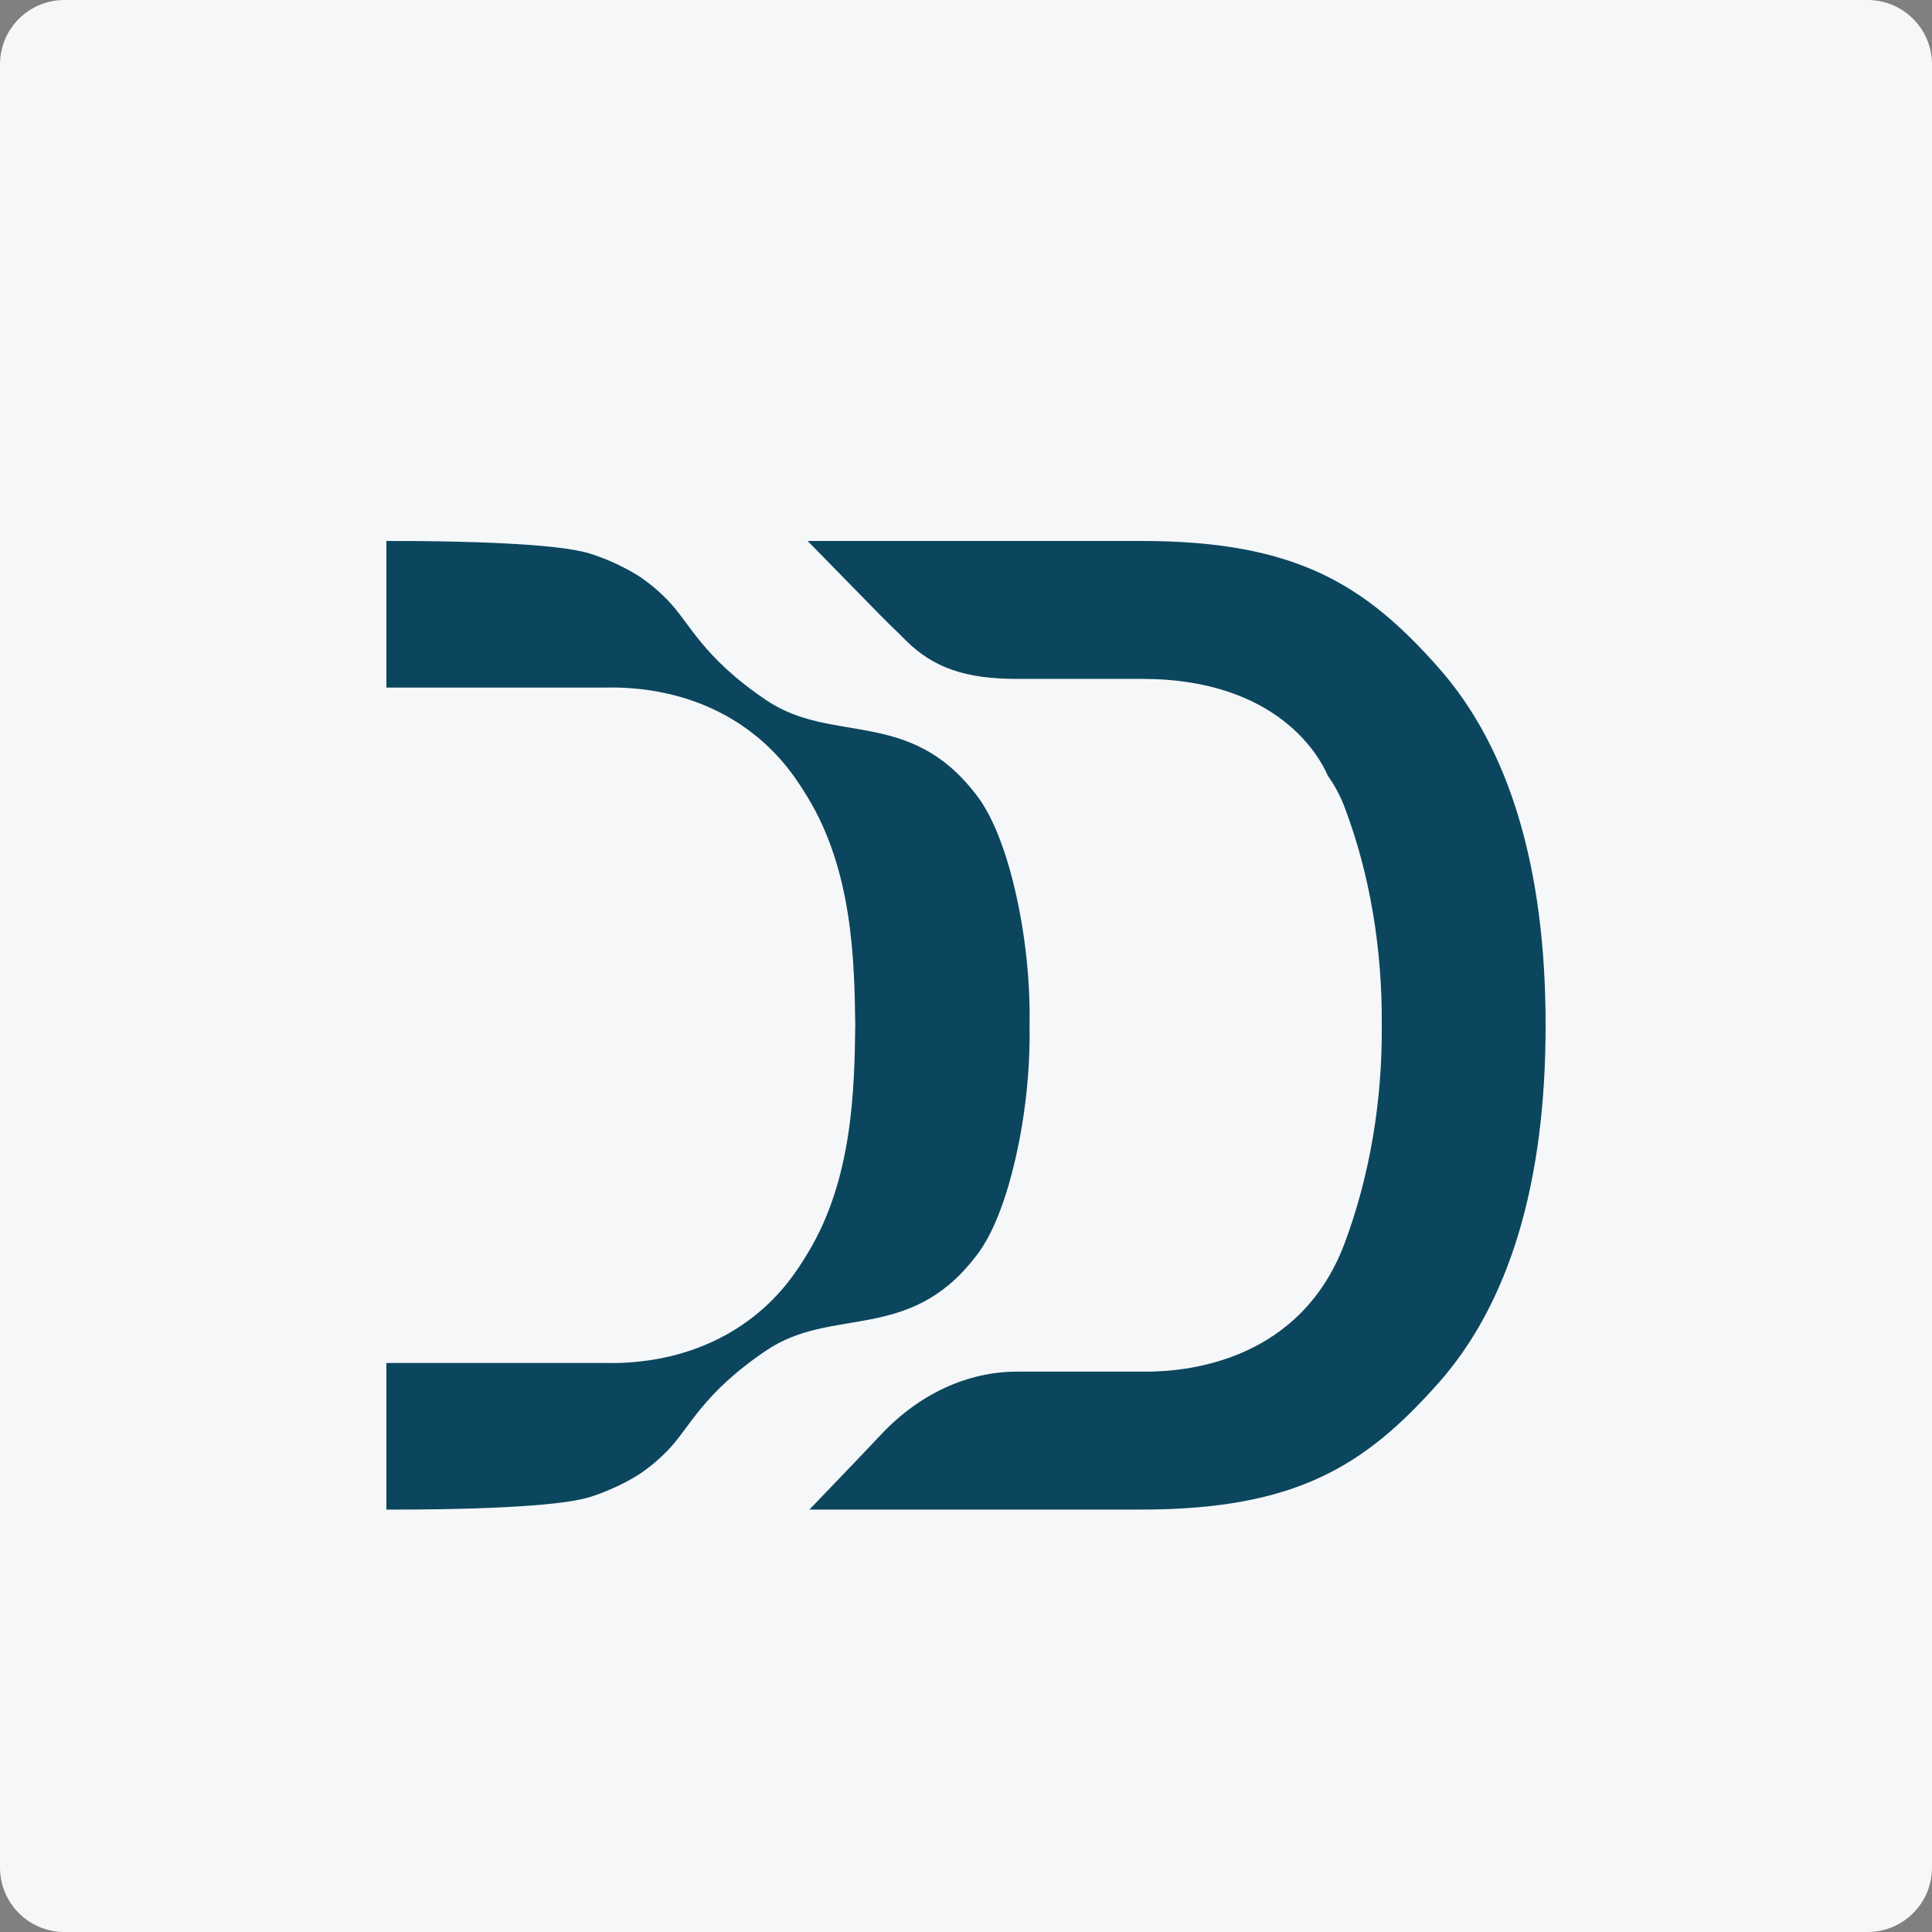
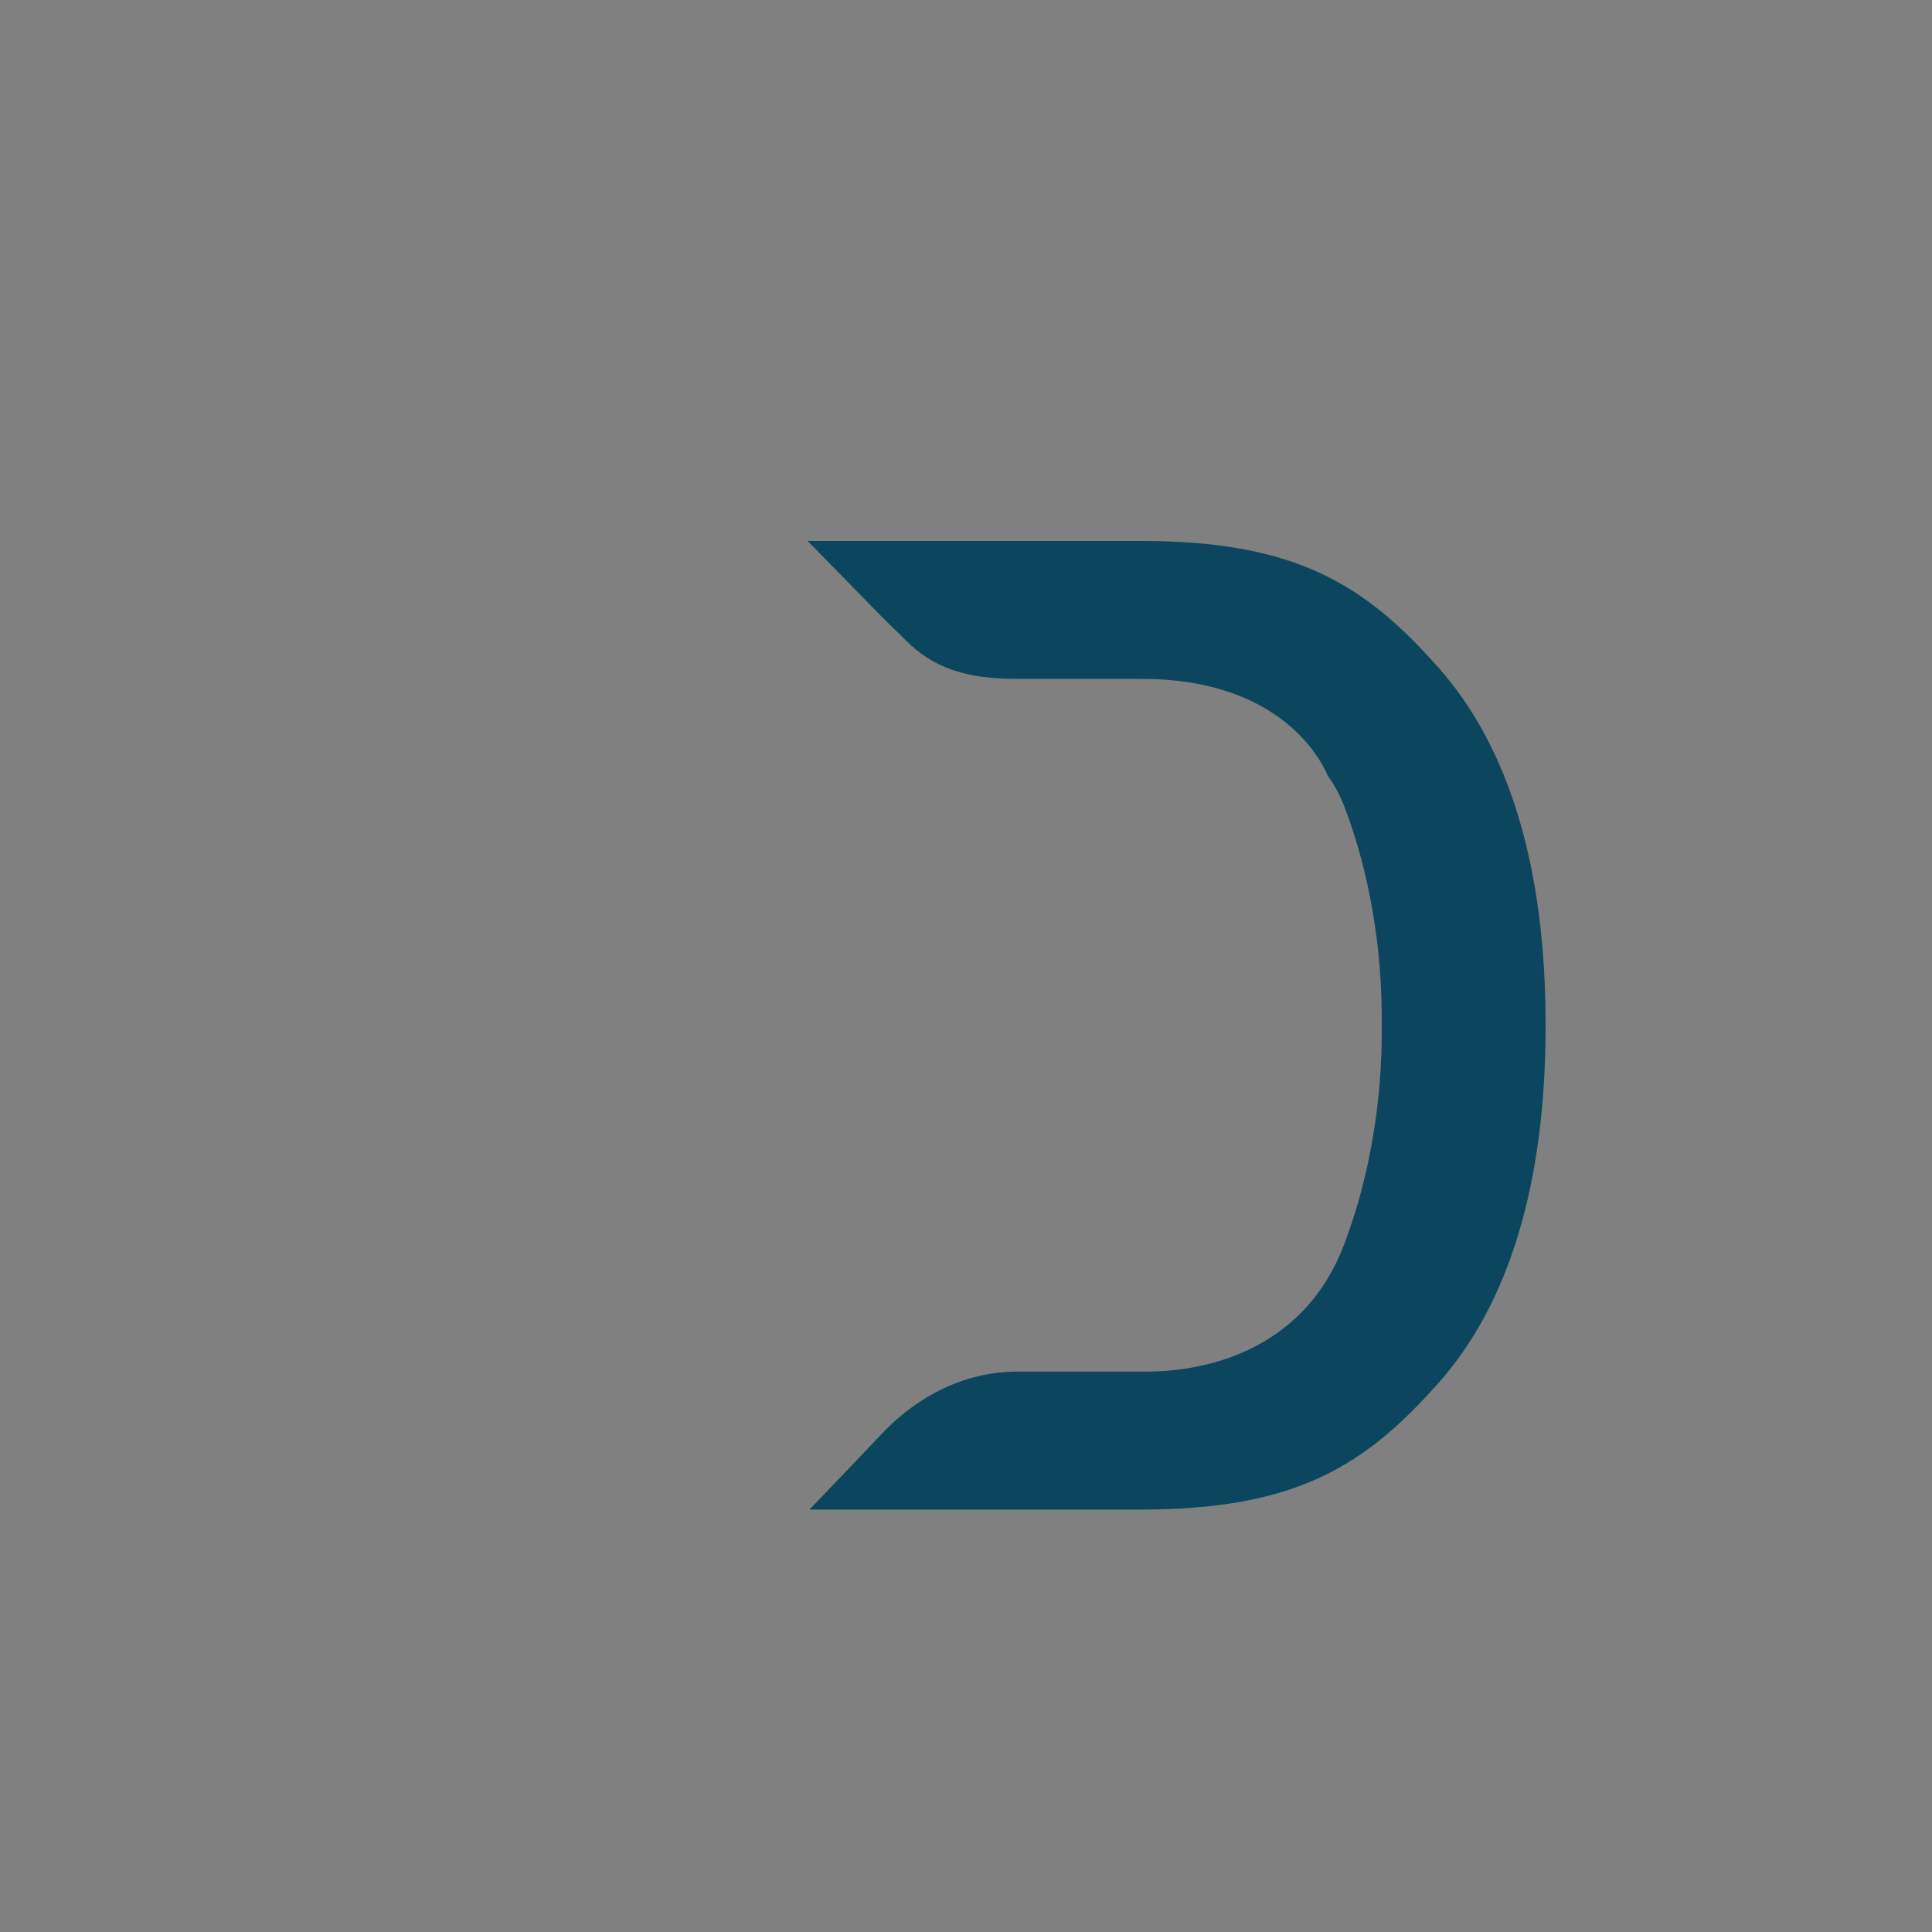
<svg xmlns="http://www.w3.org/2000/svg" width="150" height="150" viewBox="0 0 150 150" fill="none">
  <rect x="0" y="0" width="150" height="150" fill="#808080" stroke="none" />
-   <path d="M0 5C0 2.239 2.239 0 5 0H145C147.761 0 150 2.239 150 5V145C150 147.761 147.761 150 145 150H5C2.239 150 0 147.761 0 145V5Z" fill="#F6F7F9" />
  <path d="M111.66 107.406C117.192 101.171 120 91.835 120 79.652V79.562C120 67.379 117.192 58.037 111.66 51.808C106.017 45.446 100.678 42 88.627 42H62.704C64.095 43.421 67.321 46.724 68.396 47.816C68.904 48.33 69.316 48.728 69.632 49.03L69.674 49.072C69.851 49.242 69.995 49.38 70.097 49.491C70.209 49.602 70.284 49.682 70.332 49.724C72.472 51.85 74.965 52.709 78.955 52.709C79.105 52.709 79.399 52.709 79.806 52.709C80.763 52.704 82.678 52.709 84.743 52.709C86.054 52.709 87.429 52.709 88.659 52.709C99.347 52.709 102.54 58.933 103.091 60.227C103.626 60.969 104.07 61.807 104.412 62.719C106.343 67.819 107.333 73.666 107.279 79.62C107.333 85.468 106.343 91.305 104.412 96.484C101.047 105.518 92.505 106.494 88.985 106.494H78.955C75.109 106.494 71.359 108.233 68.396 111.387C66.978 112.898 64.117 115.878 62.843 117.203H88.611C100.673 117.203 106.017 113.757 111.66 107.4V107.406Z" fill="#0B465E" />
-   <path d="M79.935 79.616C79.935 79.616 79.935 79.616 79.935 79.61V79.6C80.031 74.059 78.956 69.177 78.095 66.499C77.036 63.197 75.987 61.951 75.656 61.532C70.526 54.968 64.588 57.8 59.506 54.37C54.43 50.945 53.579 48.347 51.771 46.528C51.461 46.216 50.776 45.526 49.717 44.805C49.717 44.805 48.059 43.676 45.754 42.966C43.255 42.186 35.724 41.985 30 42.001V53.383H47.069C49.113 53.341 54.082 53.532 58.463 56.951C60.753 58.738 61.962 60.684 62.705 61.898C66.225 67.677 66.332 74.701 66.402 79.589V79.616C66.332 84.504 66.225 91.528 62.705 97.307C61.967 98.521 60.753 100.472 58.463 102.254C54.077 105.673 49.113 105.864 47.069 105.822H30V117.204C35.724 117.225 43.255 117.018 45.754 116.244C48.059 115.529 49.717 114.405 49.717 114.405C50.776 113.684 51.461 112.994 51.771 112.682C53.579 110.863 54.43 108.271 59.506 104.841C64.583 101.416 70.526 104.247 75.656 97.678C75.987 97.259 77.036 96.013 78.095 92.711C78.951 90.033 80.031 85.151 79.935 79.61V79.616Z" fill="#0B465E" />
</svg>